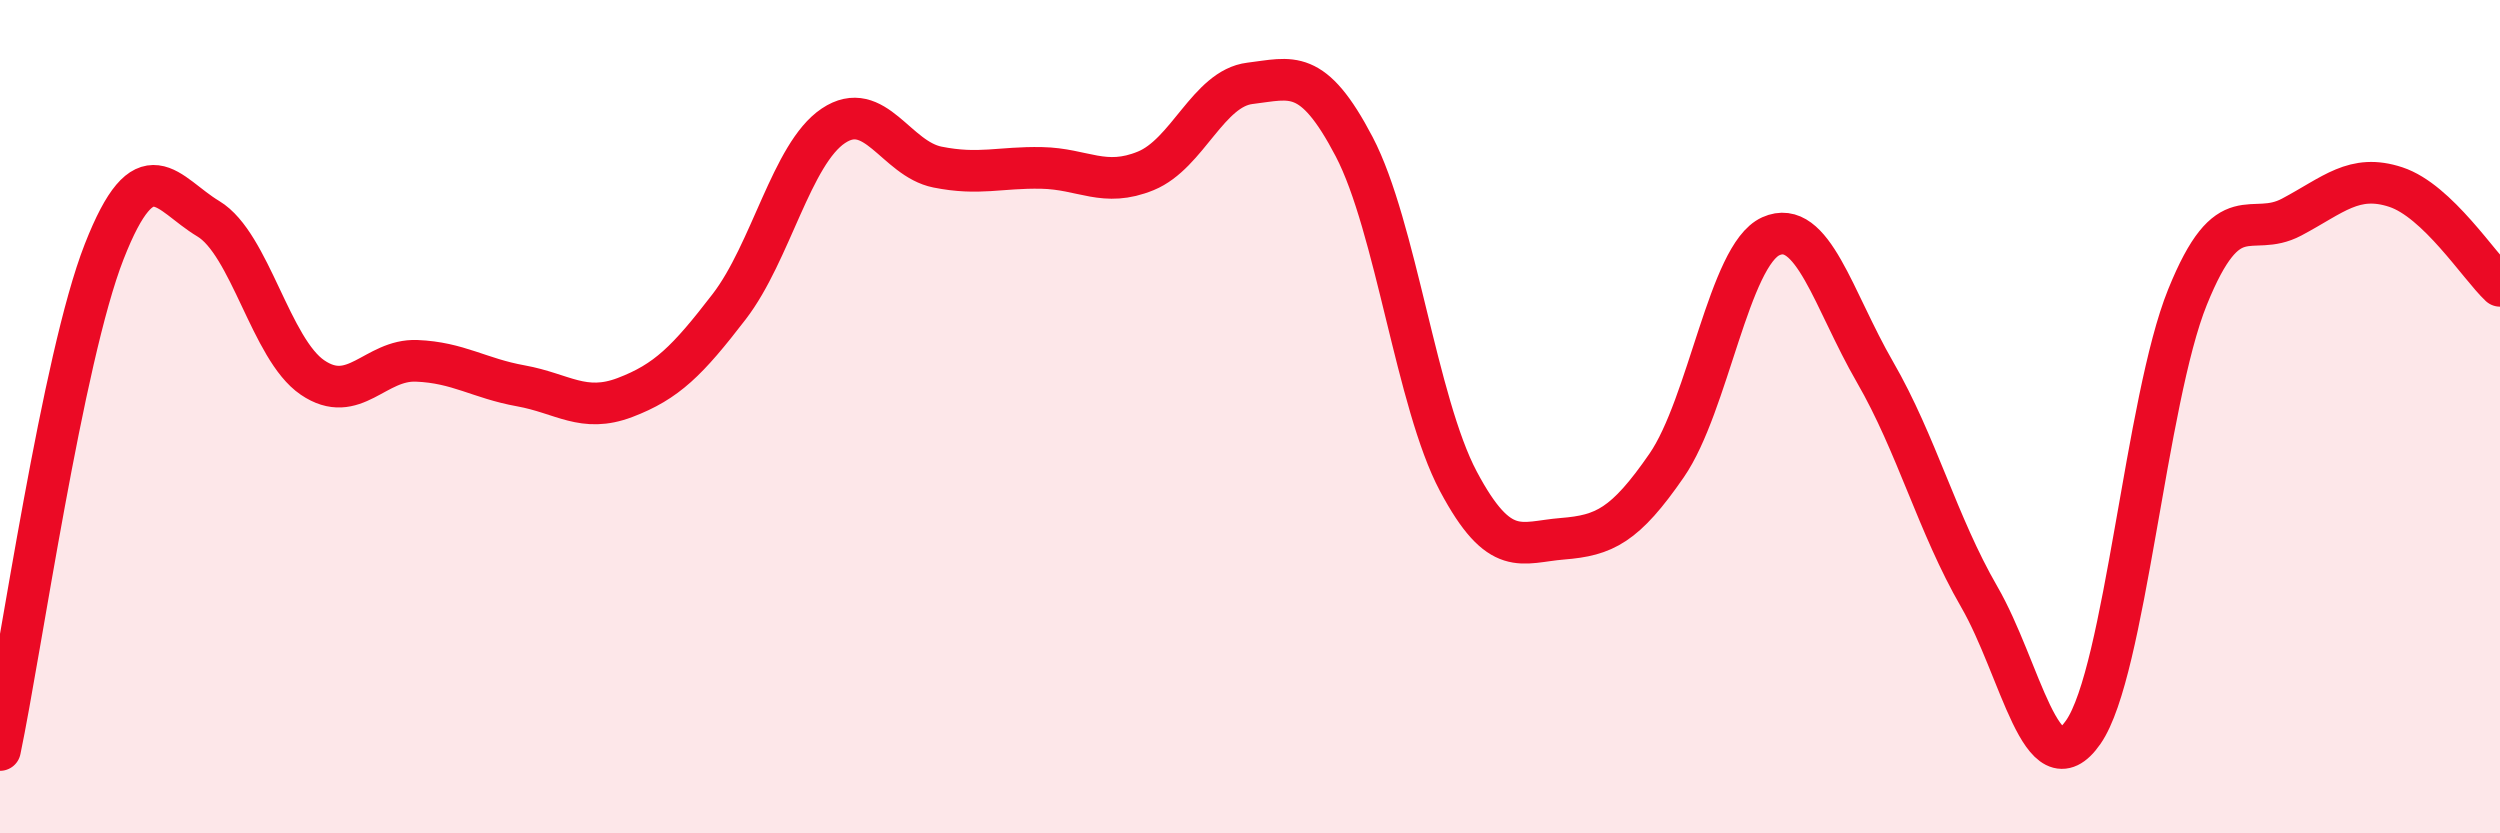
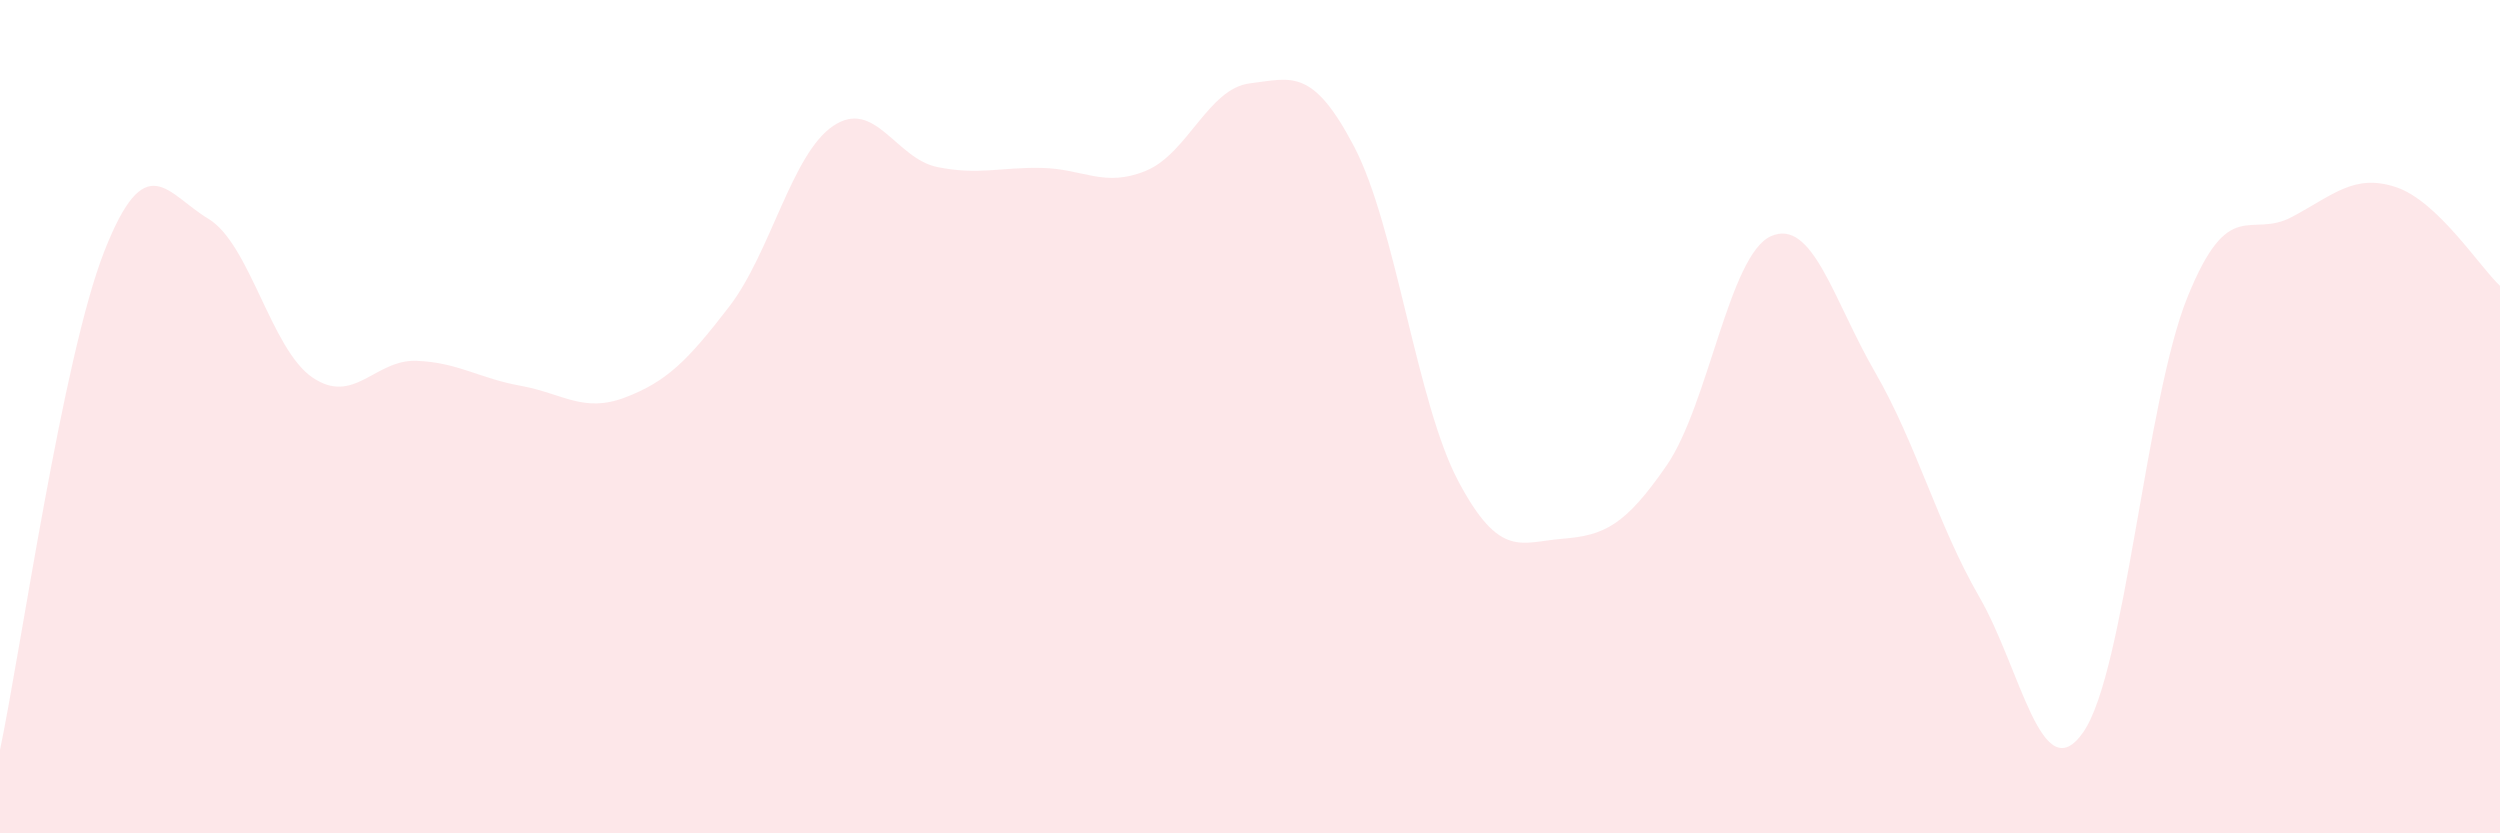
<svg xmlns="http://www.w3.org/2000/svg" width="60" height="20" viewBox="0 0 60 20">
  <path d="M 0,18 C 0.5,15.61 1.5,8.59 2.5,6.04 C 3.5,3.49 4,4.65 5,5.25 C 6,5.85 6.5,8.38 7.5,9.06 C 8.5,9.74 9,8.62 10,8.66 C 11,8.7 11.5,9.08 12.5,9.26 C 13.5,9.44 14,9.92 15,9.54 C 16,9.16 16.5,8.66 17.5,7.36 C 18.5,6.06 19,3.69 20,3.02 C 21,2.35 21.5,3.81 22.5,4.01 C 23.5,4.21 24,4.01 25,4.03 C 26,4.05 26.5,4.51 27.5,4.1 C 28.5,3.69 29,2.12 30,2 C 31,1.88 31.5,1.61 32.5,3.52 C 33.5,5.43 34,9.67 35,11.55 C 36,13.43 36.5,13.01 37.5,12.93 C 38.5,12.85 39,12.62 40,11.17 C 41,9.72 41.5,6.12 42.5,5.67 C 43.5,5.22 44,7.2 45,8.93 C 46,10.66 46.5,12.59 47.5,14.32 C 48.5,16.05 49,19.01 50,17.57 C 51,16.13 51.5,9.6 52.5,7.13 C 53.5,4.66 54,5.74 55,5.21 C 56,4.68 56.5,4.16 57.5,4.49 C 58.5,4.82 59.5,6.39 60,6.86L60 20L0 20Z" fill="#EB0A25" opacity="0.1" stroke-linecap="round" stroke-linejoin="round" />
-   <path d="M 0,18 C 0.5,15.61 1.5,8.59 2.5,6.04 C 3.5,3.49 4,4.65 5,5.25 C 6,5.85 6.5,8.38 7.5,9.06 C 8.5,9.74 9,8.62 10,8.66 C 11,8.7 11.5,9.08 12.5,9.26 C 13.5,9.44 14,9.92 15,9.54 C 16,9.16 16.5,8.66 17.5,7.36 C 18.5,6.06 19,3.69 20,3.02 C 21,2.35 21.5,3.81 22.5,4.01 C 23.5,4.21 24,4.01 25,4.03 C 26,4.05 26.5,4.51 27.5,4.1 C 28.5,3.69 29,2.12 30,2 C 31,1.88 31.5,1.61 32.5,3.52 C 33.5,5.43 34,9.67 35,11.55 C 36,13.43 36.5,13.01 37.5,12.93 C 38.5,12.85 39,12.62 40,11.17 C 41,9.72 41.5,6.12 42.5,5.67 C 43.5,5.22 44,7.2 45,8.93 C 46,10.66 46.5,12.59 47.5,14.32 C 48.5,16.05 49,19.01 50,17.57 C 51,16.13 51.5,9.6 52.5,7.13 C 53.5,4.66 54,5.74 55,5.21 C 56,4.68 56.5,4.16 57.5,4.49 C 58.5,4.82 59.5,6.39 60,6.86" stroke="#EB0A25" stroke-width="1" fill="none" stroke-linecap="round" stroke-linejoin="round" />
</svg>